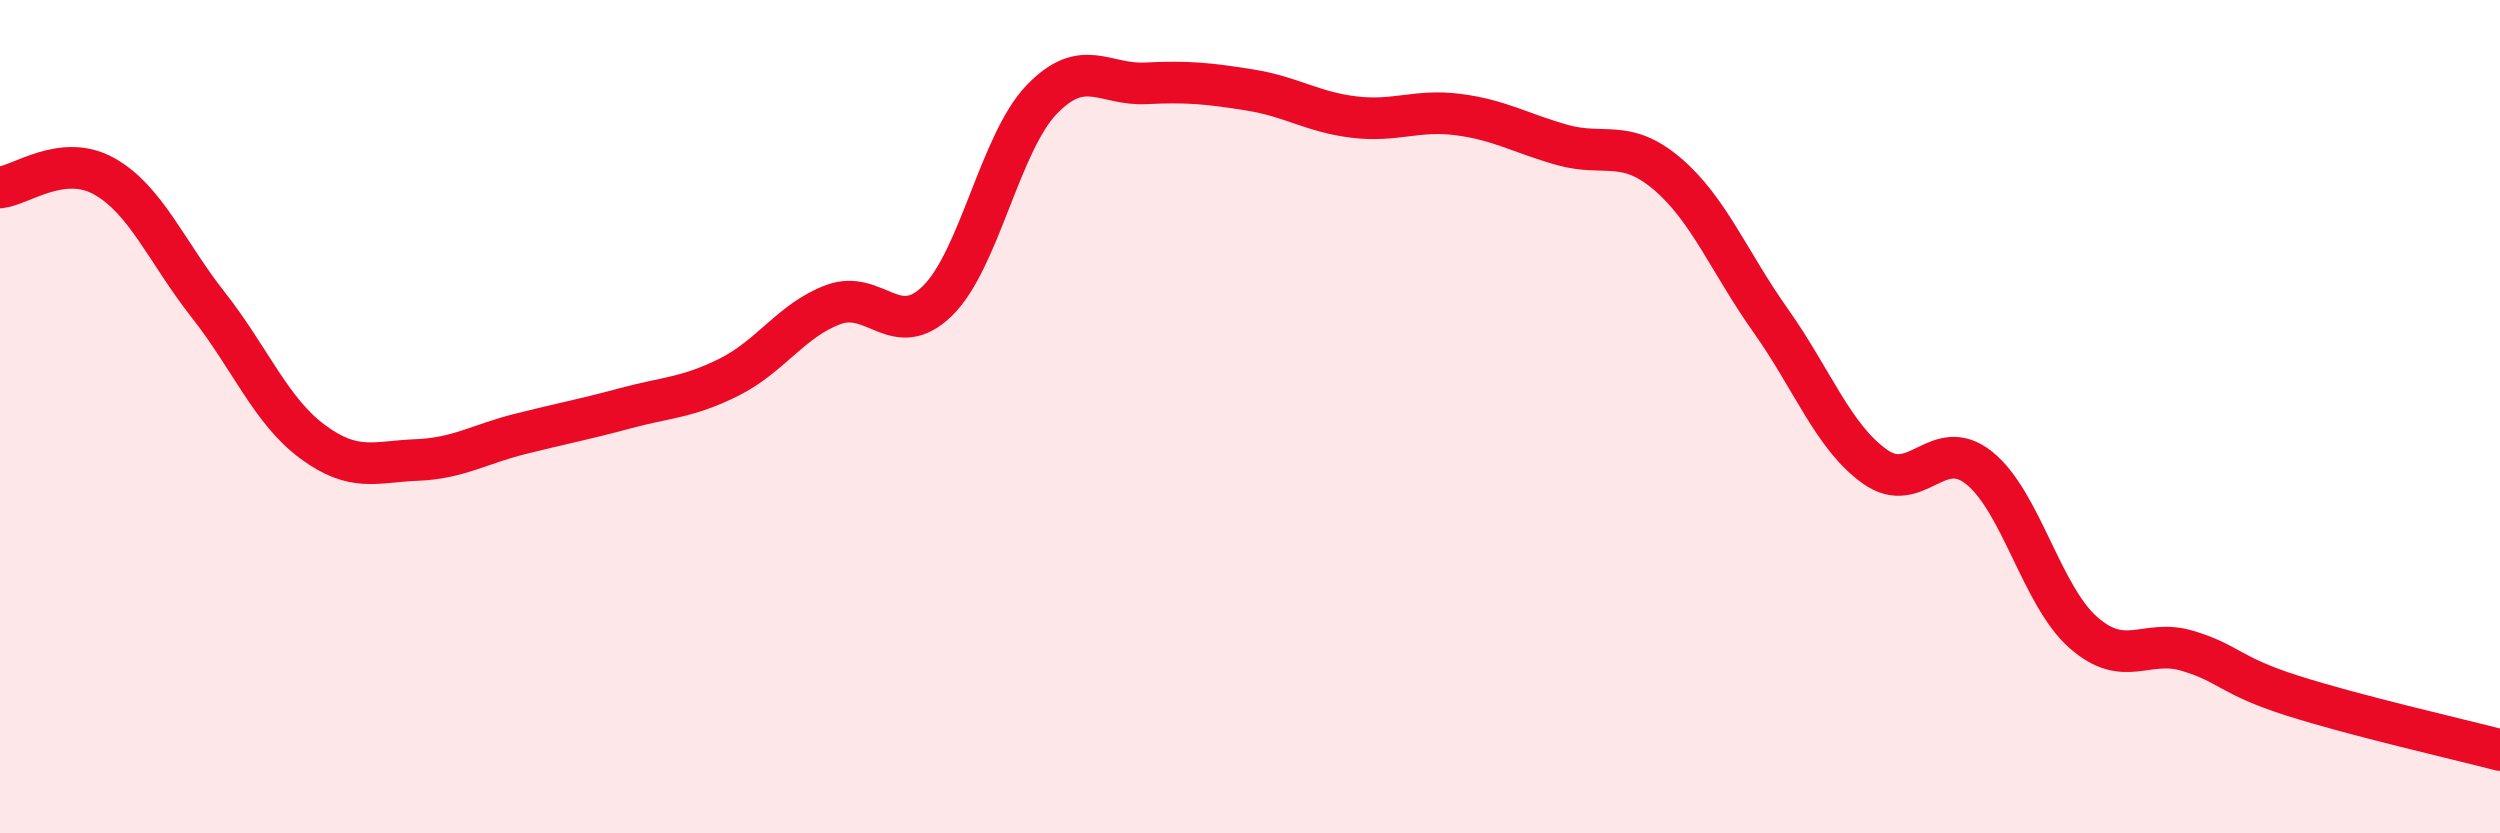
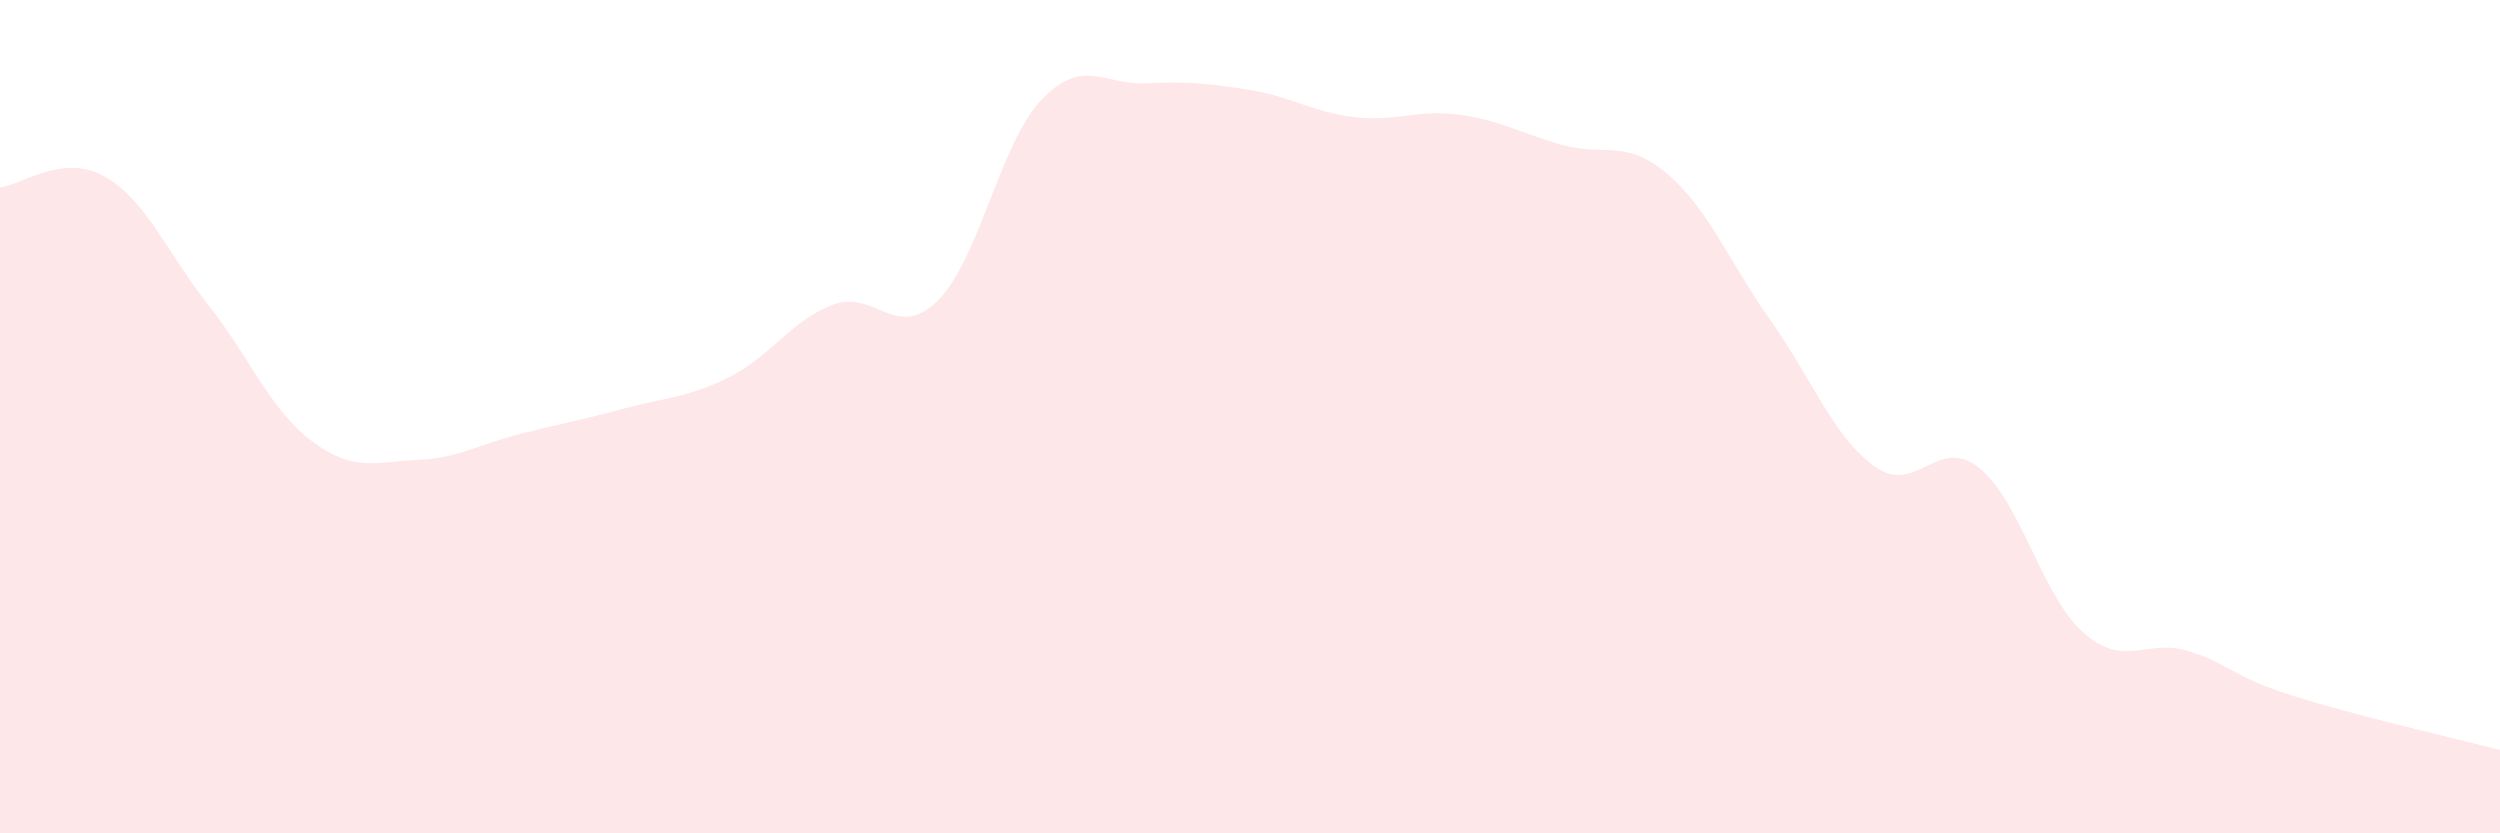
<svg xmlns="http://www.w3.org/2000/svg" width="60" height="20" viewBox="0 0 60 20">
  <path d="M 0,4.5 C 0.5,4.45 1.5,3.67 2.5,4.23 C 3.5,4.79 4,6.05 5,7.32 C 6,8.59 6.5,9.86 7.5,10.6 C 8.5,11.34 9,11.08 10,11.04 C 11,11 11.5,10.66 12.5,10.41 C 13.5,10.16 14,10.07 15,9.8 C 16,9.53 16.5,9.55 17.5,9.05 C 18.5,8.55 19,7.68 20,7.31 C 21,6.94 21.5,8.2 22.5,7.22 C 23.5,6.24 24,3.43 25,2.39 C 26,1.35 26.5,2.05 27.5,2 C 28.5,1.95 29,2 30,2.16 C 31,2.32 31.5,2.69 32.5,2.81 C 33.5,2.93 34,2.62 35,2.75 C 36,2.88 36.5,3.2 37.5,3.48 C 38.5,3.76 39,3.32 40,4.16 C 41,5 41.5,6.29 42.5,7.7 C 43.5,9.11 44,10.49 45,11.2 C 46,11.91 46.5,10.43 47.5,11.23 C 48.5,12.03 49,14.3 50,15.18 C 51,16.06 51.5,15.32 52.5,15.62 C 53.5,15.92 53.5,16.21 55,16.69 C 56.5,17.17 59,17.74 60,18L60 20L0 20Z" fill="#EB0A25" opacity="0.1" stroke-linecap="round" stroke-linejoin="round" />
-   <path d="M 0,4.5 C 0.5,4.45 1.5,3.67 2.5,4.23 C 3.5,4.79 4,6.05 5,7.32 C 6,8.59 6.5,9.86 7.5,10.6 C 8.5,11.34 9,11.08 10,11.04 C 11,11 11.5,10.66 12.5,10.41 C 13.5,10.16 14,10.07 15,9.8 C 16,9.53 16.5,9.55 17.5,9.05 C 18.5,8.55 19,7.68 20,7.31 C 21,6.94 21.5,8.2 22.5,7.22 C 23.5,6.24 24,3.43 25,2.39 C 26,1.35 26.5,2.05 27.5,2 C 28.5,1.95 29,2 30,2.16 C 31,2.32 31.5,2.69 32.5,2.81 C 33.5,2.93 34,2.62 35,2.75 C 36,2.88 36.5,3.2 37.5,3.48 C 38.5,3.76 39,3.32 40,4.16 C 41,5 41.5,6.29 42.5,7.7 C 43.5,9.11 44,10.49 45,11.2 C 46,11.91 46.5,10.43 47.5,11.23 C 48.5,12.03 49,14.3 50,15.18 C 51,16.06 51.5,15.32 52.5,15.62 C 53.5,15.92 53.5,16.21 55,16.69 C 56.5,17.17 59,17.74 60,18" stroke="#EB0A25" stroke-width="1" fill="none" stroke-linecap="round" stroke-linejoin="round" />
</svg>